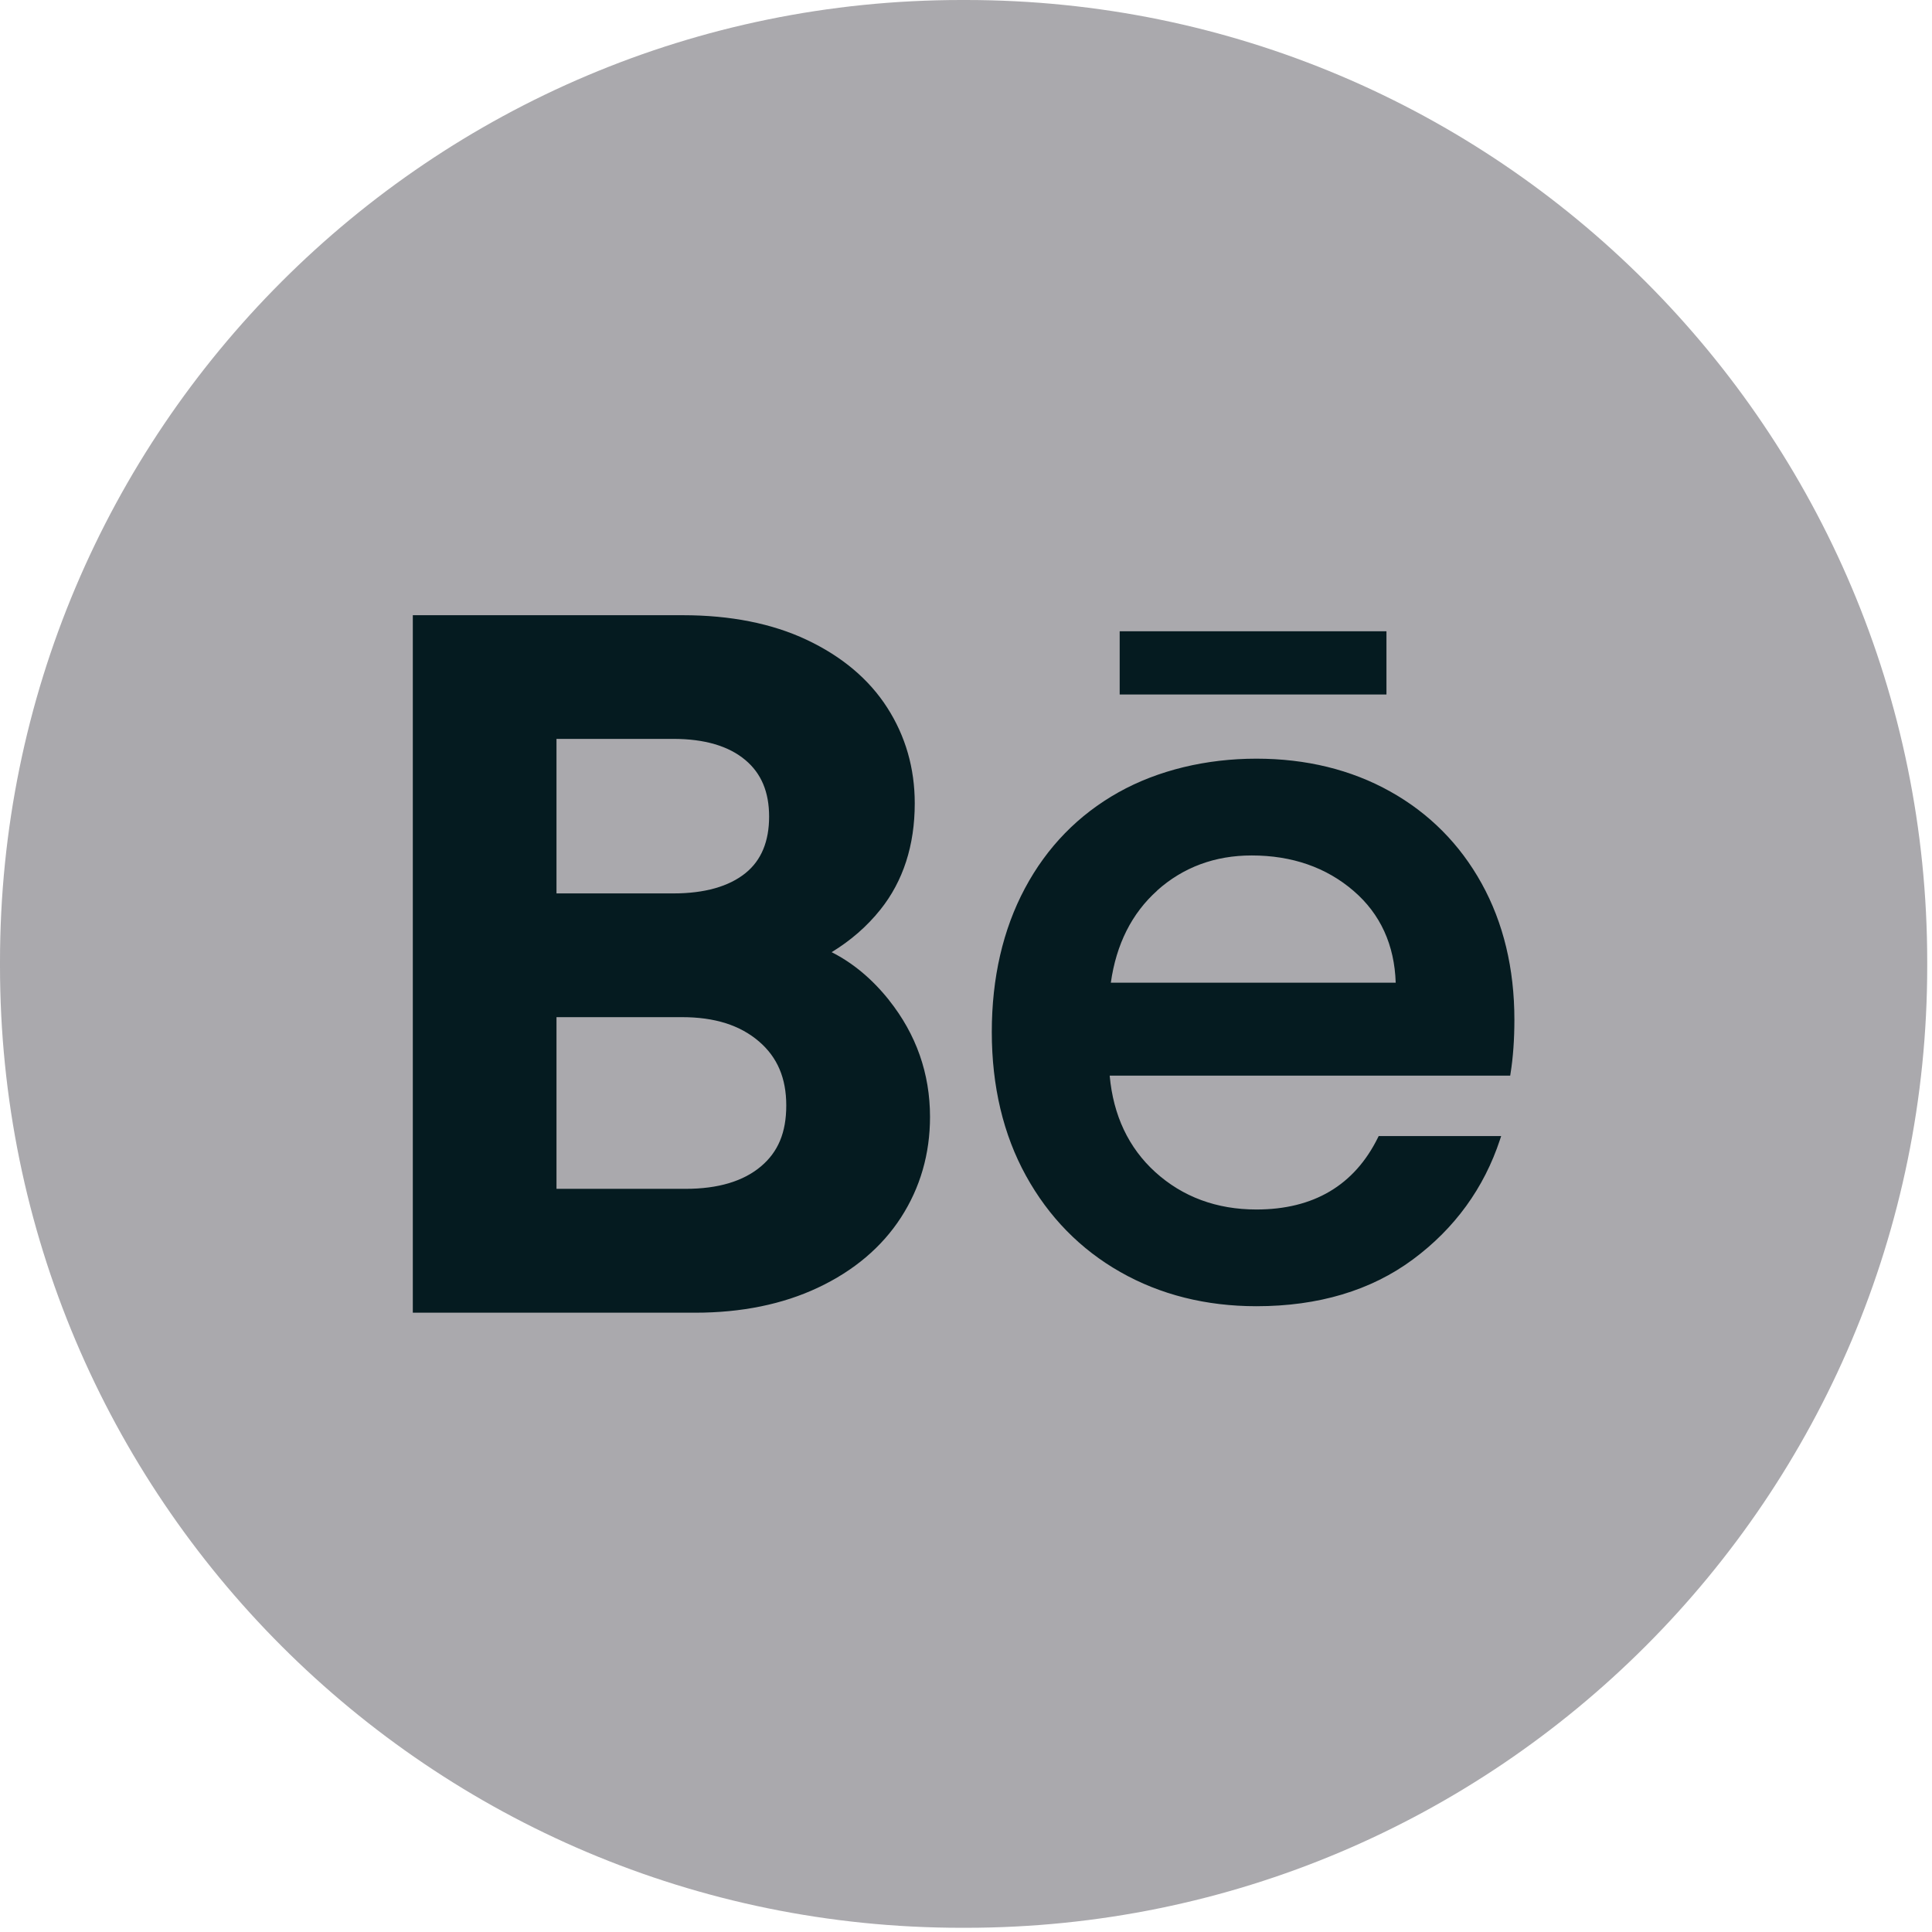
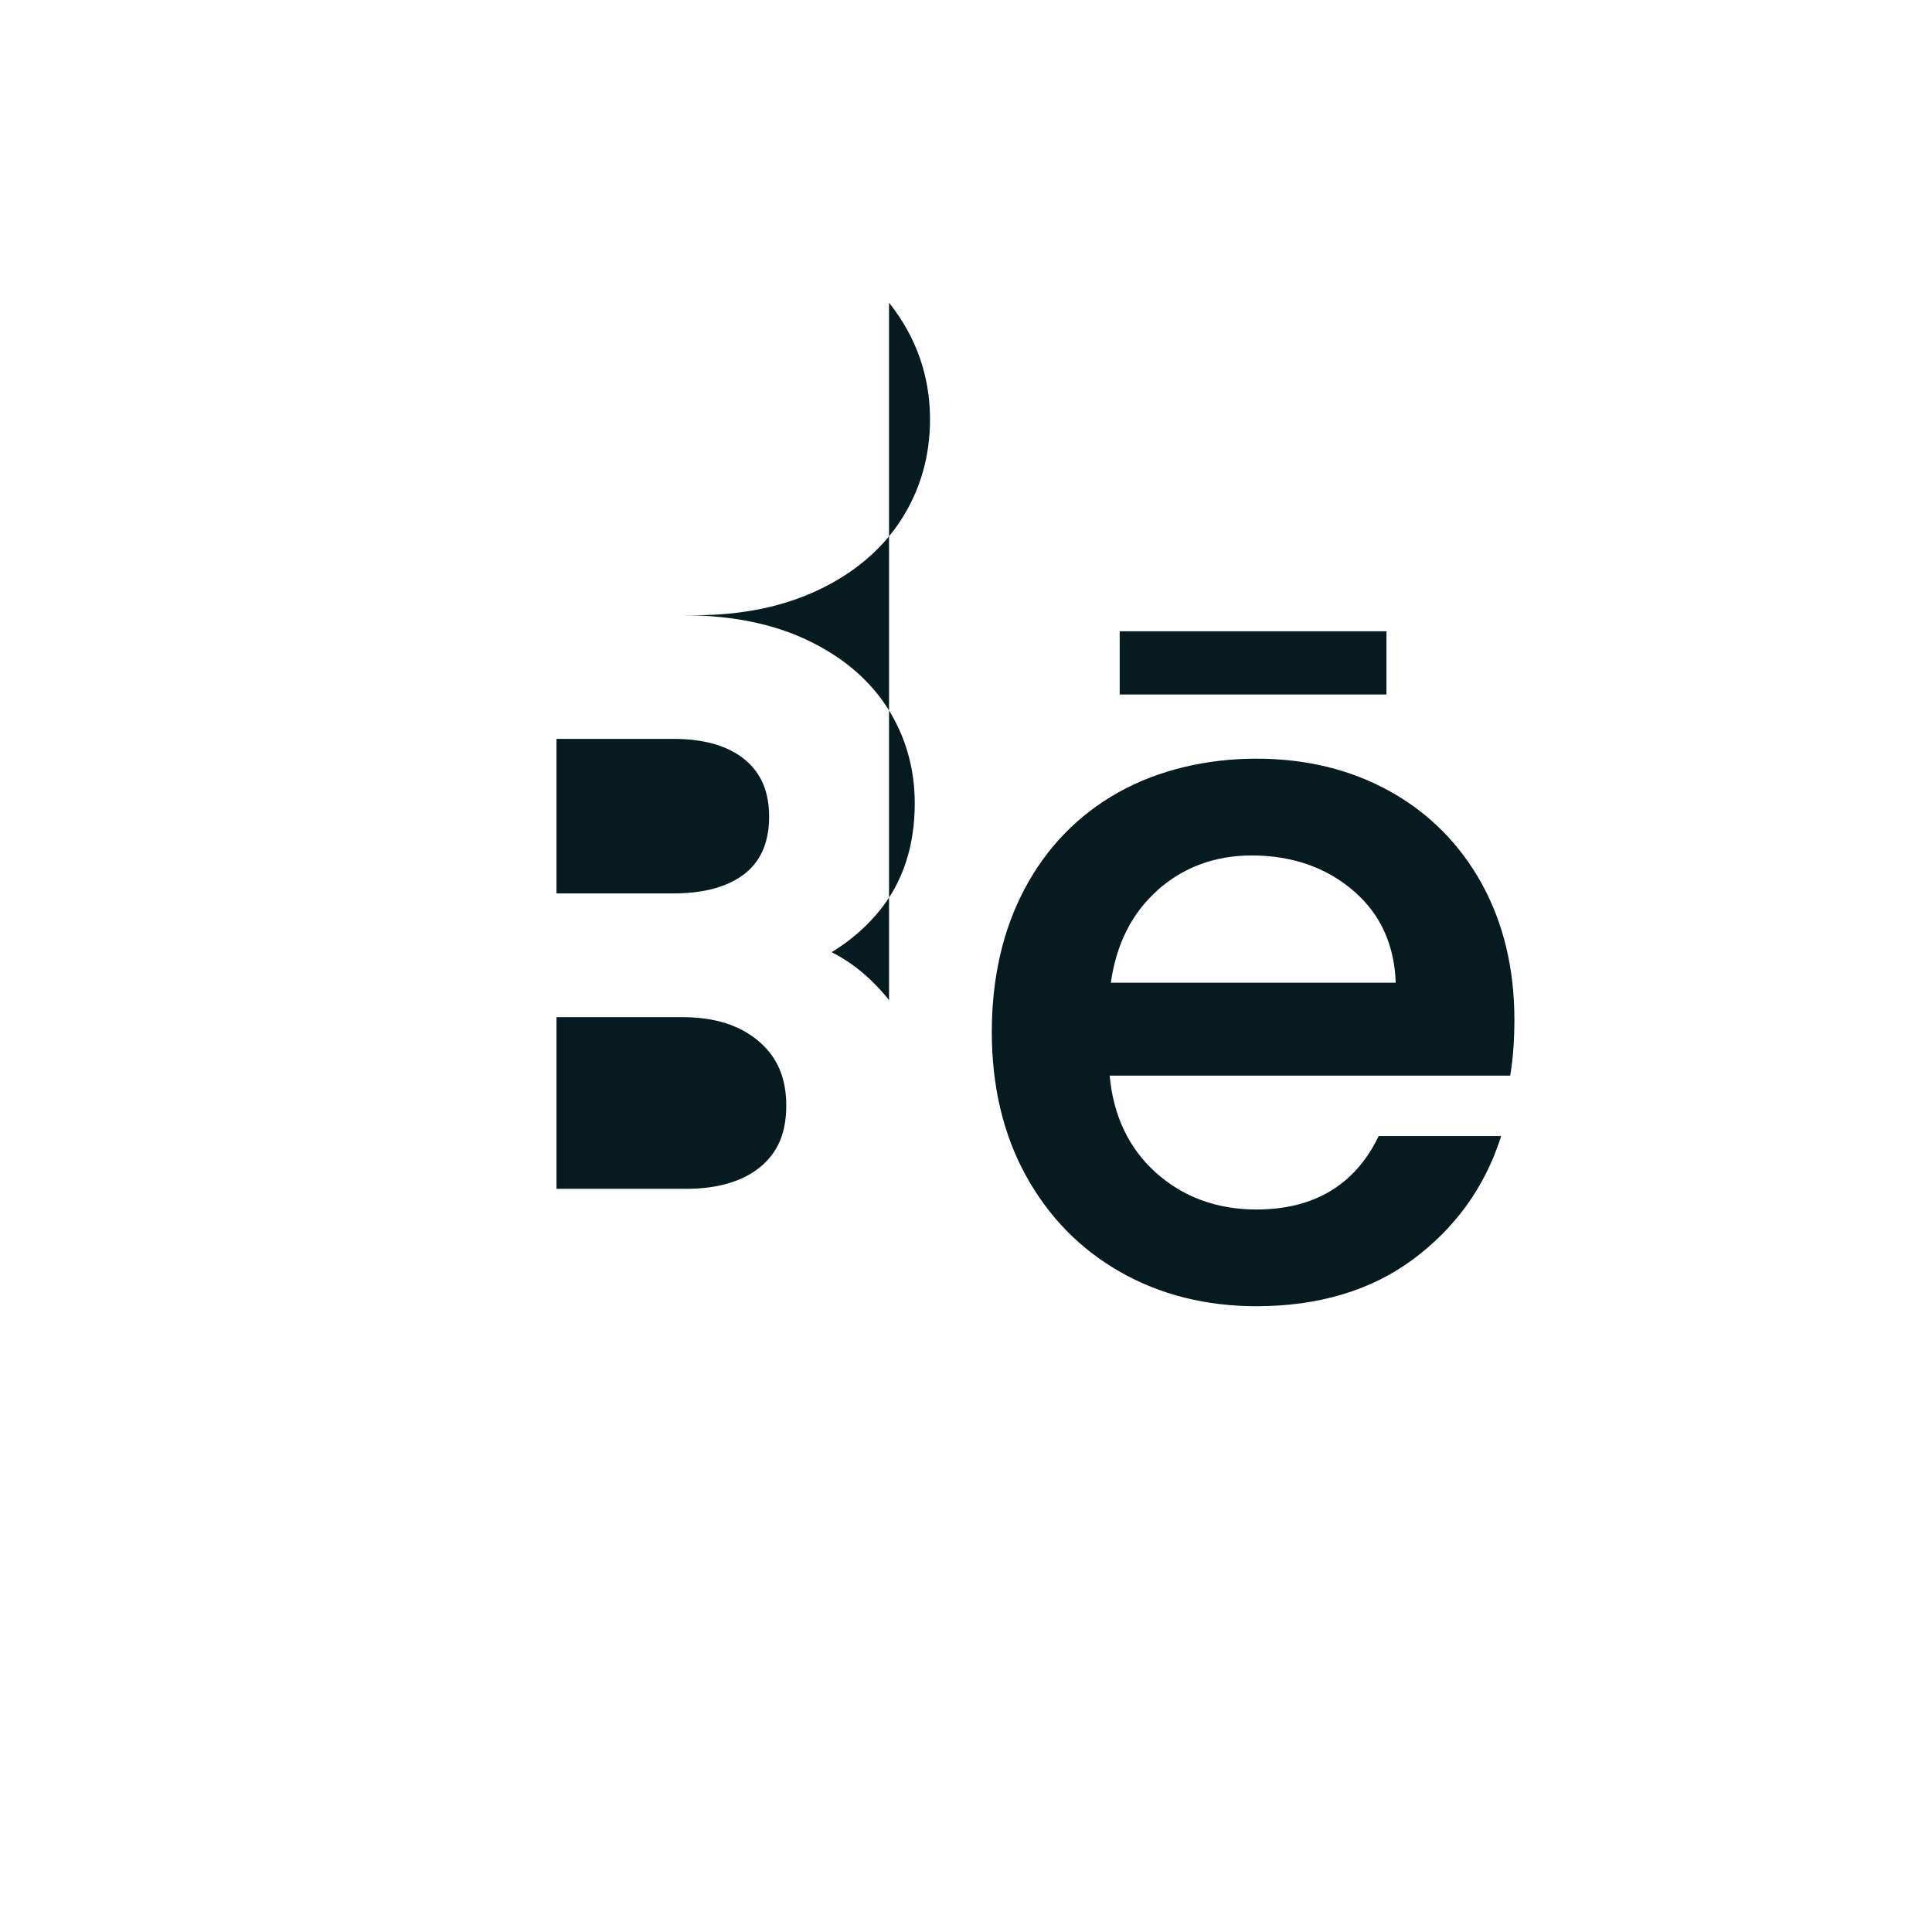
<svg xmlns="http://www.w3.org/2000/svg" width="198" height="198" fill="none">
-   <path fill="#AAA9AD" d="M98.98 0h-.45C44.113 0 0 44.126 0 98.559v.45c0 54.433 44.113 98.559 98.53 98.559h.45c54.416 0 98.53-44.126 98.53-98.56v-.449C197.51 44.126 153.396 0 98.98 0Z" />
-   <path fill="#051B20" d="M91.112 102.497c-1.716-2.152-3.681-3.8-5.882-4.914 1.945-1.184 3.62-2.637 5.003-4.368 2.332-2.92 3.515-6.582 3.515-10.888 0-3.592-.948-6.894-2.823-9.808-1.868-2.914-4.65-5.253-8.269-6.956-3.543-1.668-7.812-2.513-12.677-2.513H42.307v71.481h28.945c4.74 0 8.975-.865 12.58-2.568 3.675-1.73 6.54-4.153 8.505-7.191 1.972-3.053 2.975-6.521 2.975-10.307 0-4.437-1.411-8.458-4.2-11.961v-.007ZM76.414 89.471c-1.709 1.384-4.207 2.09-7.41 2.09H57.031V75.724h11.971c3.19 0 5.675.727 7.384 2.167 1.64 1.377 2.436 3.28 2.436 5.8s-.79 4.471-2.409 5.78Zm-19.382 14.771h12.85c3.363 0 5.951.816 7.91 2.498 1.875 1.613 2.788 3.752 2.788 6.548 0 2.797-.844 4.77-2.588 6.244-1.806 1.53-4.4 2.305-7.722 2.305H57.032v-17.595Zm94.814-13.699c-2.228-4.028-5.383-7.205-9.383-9.434-3.992-2.229-8.608-3.357-13.701-3.357s-10.054 1.163-14.144 3.454c-4.096 2.298-7.321 5.6-9.577 9.829-2.255 4.222-3.397 9.178-3.397 14.729 0 5.552 1.176 10.514 3.501 14.73 2.325 4.222 5.577 7.545 9.674 9.87 4.09 2.326 8.781 3.503 13.95 3.503 6.346 0 11.736-1.613 16.026-4.79 4.29-3.177 7.294-7.316 8.934-12.293l.117-.353h-12.552l-.076.152c-2.415 4.894-6.602 7.372-12.456 7.372-4.076 0-7.563-1.295-10.366-3.835-2.733-2.485-4.304-5.807-4.67-9.884h41.047l.035-.229c.263-1.64.394-3.495.394-5.509 0-5.233-1.127-9.926-3.356-13.955Zm-33.256.72c2.671-2.388 5.93-3.592 9.681-3.592 4.145 0 7.667 1.225 10.469 3.648 2.727 2.353 4.173 5.516 4.298 9.392h-29.195c.554-3.938 2.152-7.115 4.754-9.44l-.007-.008Zm23.5-26.565h-27.34v6.479h27.34v-6.48Z" />
+   <path fill="#051B20" d="M91.112 102.497c-1.716-2.152-3.681-3.8-5.882-4.914 1.945-1.184 3.62-2.637 5.003-4.368 2.332-2.92 3.515-6.582 3.515-10.888 0-3.592-.948-6.894-2.823-9.808-1.868-2.914-4.65-5.253-8.269-6.956-3.543-1.668-7.812-2.513-12.677-2.513H42.307h28.945c4.74 0 8.975-.865 12.58-2.568 3.675-1.73 6.54-4.153 8.505-7.191 1.972-3.053 2.975-6.521 2.975-10.307 0-4.437-1.411-8.458-4.2-11.961v-.007ZM76.414 89.471c-1.709 1.384-4.207 2.09-7.41 2.09H57.031V75.724h11.971c3.19 0 5.675.727 7.384 2.167 1.64 1.377 2.436 3.28 2.436 5.8s-.79 4.471-2.409 5.78Zm-19.382 14.771h12.85c3.363 0 5.951.816 7.91 2.498 1.875 1.613 2.788 3.752 2.788 6.548 0 2.797-.844 4.77-2.588 6.244-1.806 1.53-4.4 2.305-7.722 2.305H57.032v-17.595Zm94.814-13.699c-2.228-4.028-5.383-7.205-9.383-9.434-3.992-2.229-8.608-3.357-13.701-3.357s-10.054 1.163-14.144 3.454c-4.096 2.298-7.321 5.6-9.577 9.829-2.255 4.222-3.397 9.178-3.397 14.729 0 5.552 1.176 10.514 3.501 14.73 2.325 4.222 5.577 7.545 9.674 9.87 4.09 2.326 8.781 3.503 13.95 3.503 6.346 0 11.736-1.613 16.026-4.79 4.29-3.177 7.294-7.316 8.934-12.293l.117-.353h-12.552l-.076.152c-2.415 4.894-6.602 7.372-12.456 7.372-4.076 0-7.563-1.295-10.366-3.835-2.733-2.485-4.304-5.807-4.67-9.884h41.047l.035-.229c.263-1.64.394-3.495.394-5.509 0-5.233-1.127-9.926-3.356-13.955Zm-33.256.72c2.671-2.388 5.93-3.592 9.681-3.592 4.145 0 7.667 1.225 10.469 3.648 2.727 2.353 4.173 5.516 4.298 9.392h-29.195c.554-3.938 2.152-7.115 4.754-9.44l-.007-.008Zm23.5-26.565h-27.34v6.479h27.34v-6.48Z" />
</svg>